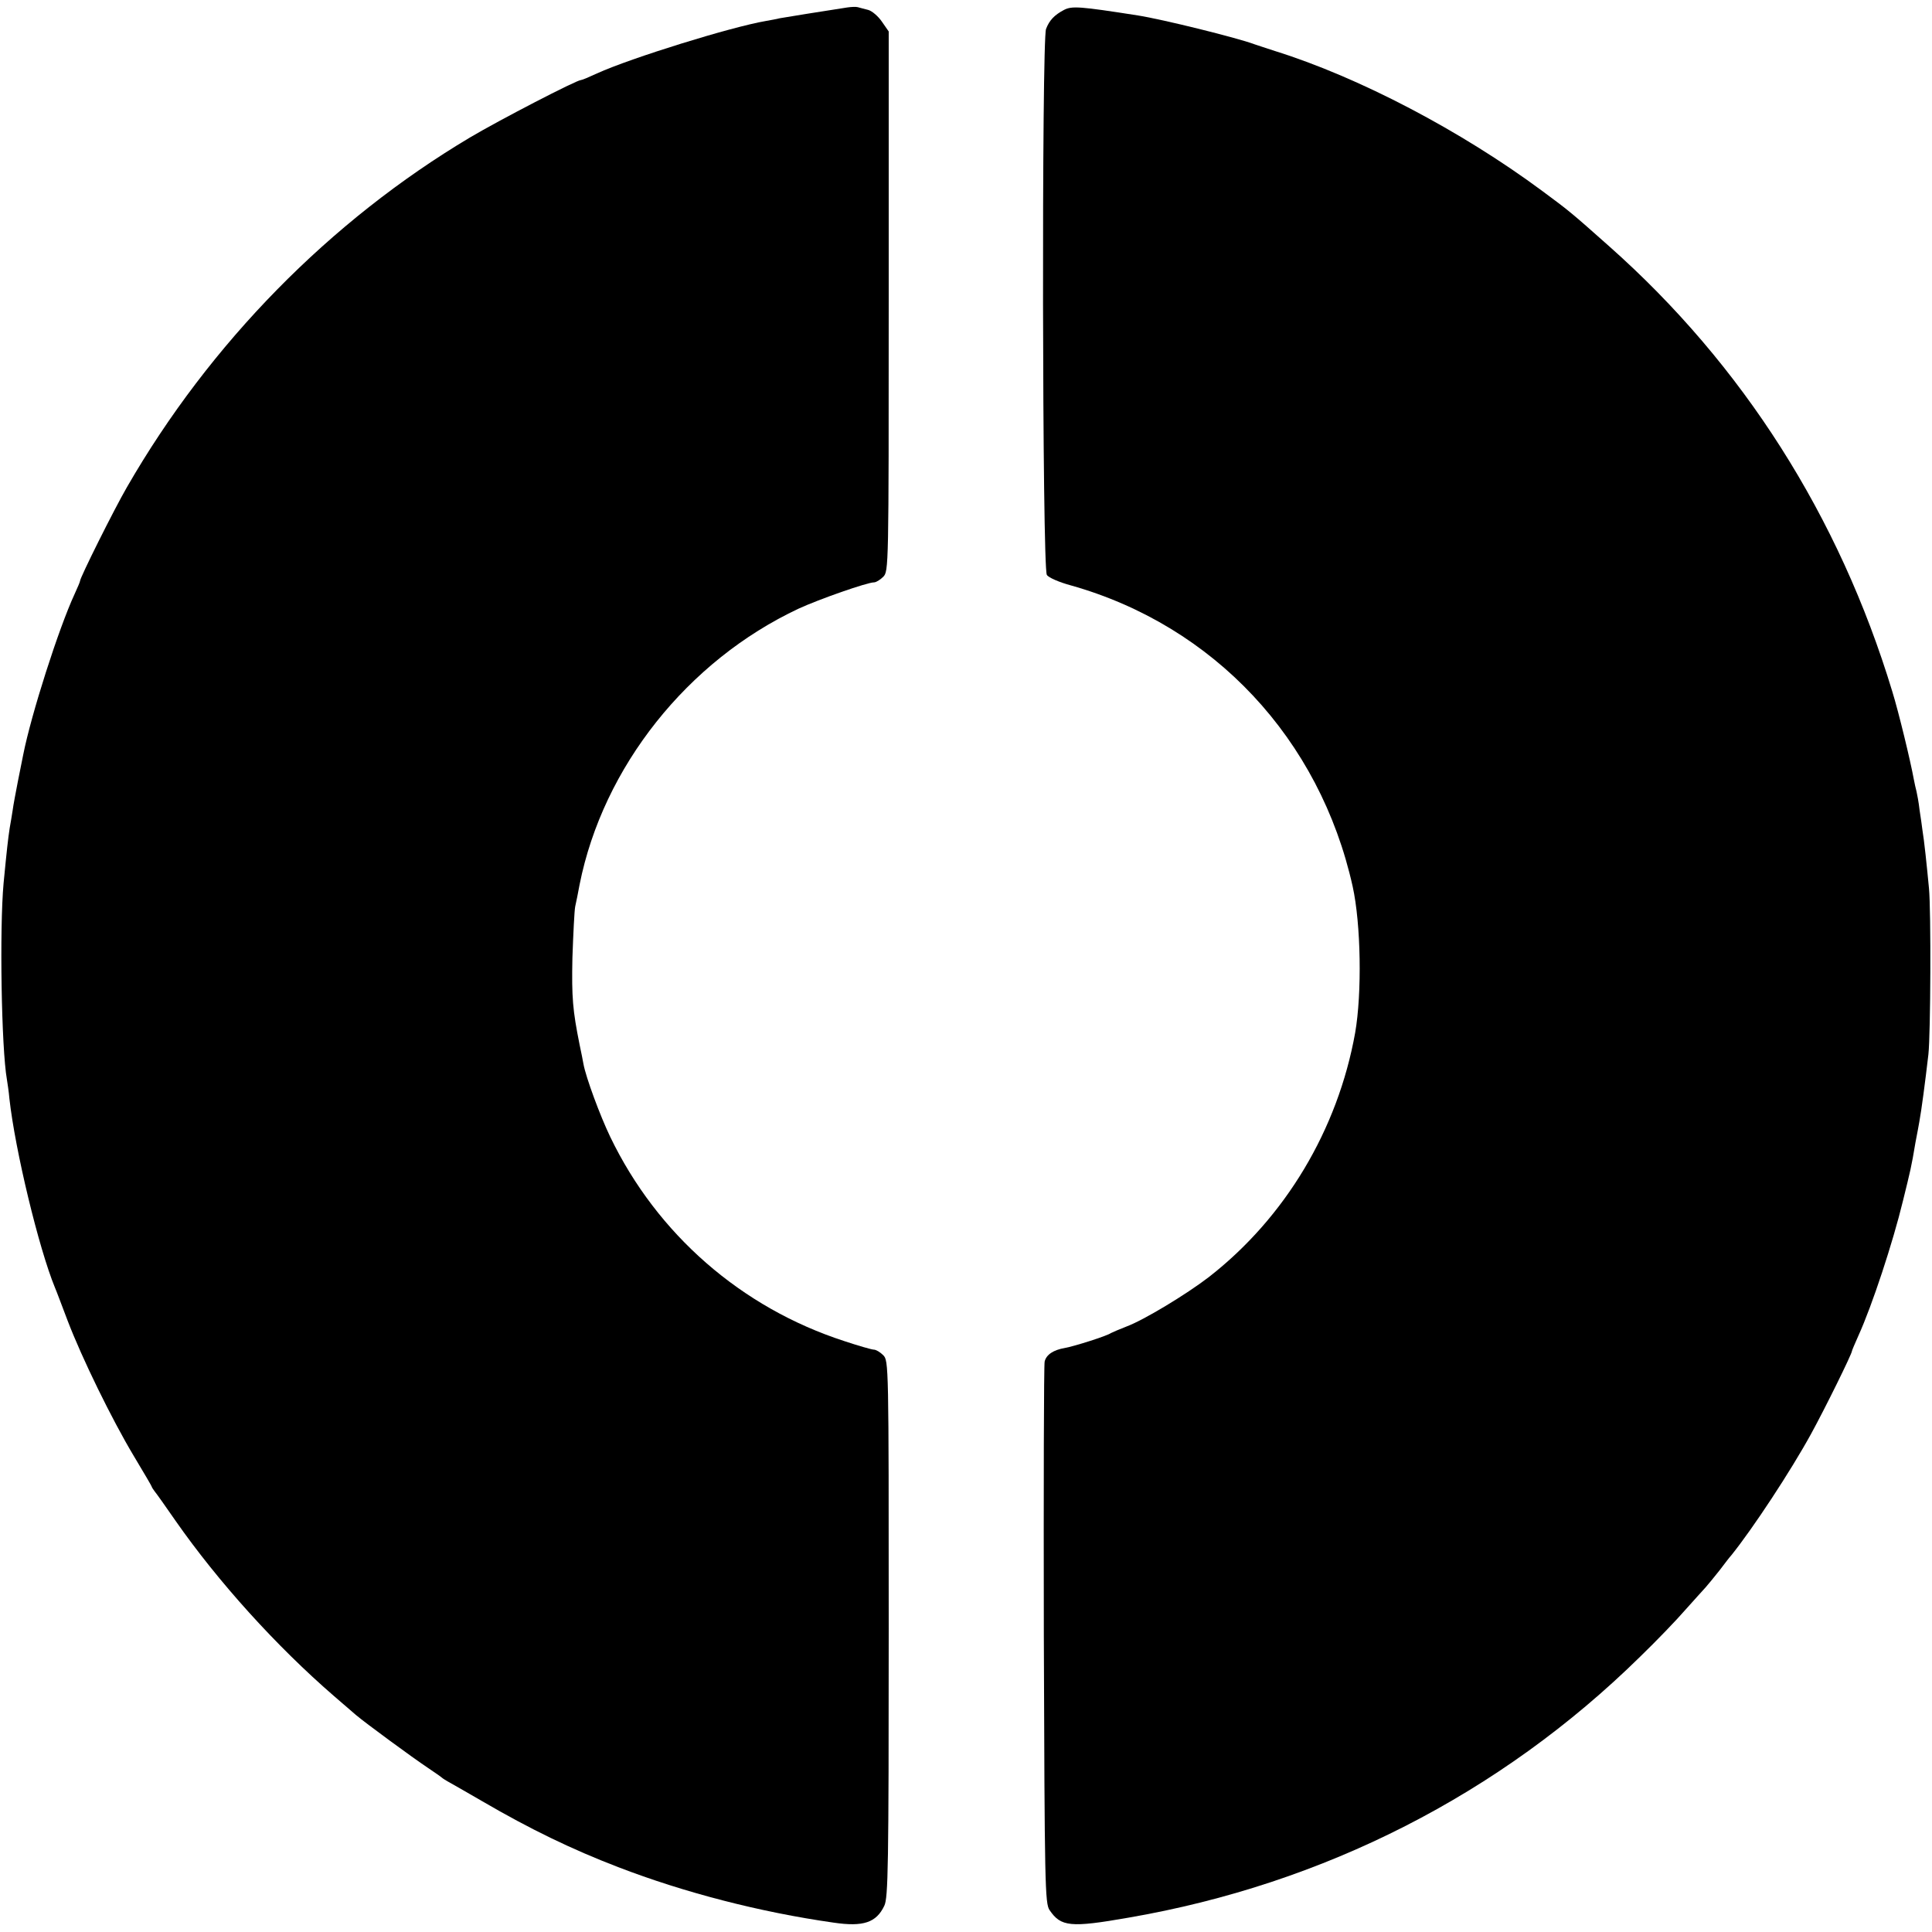
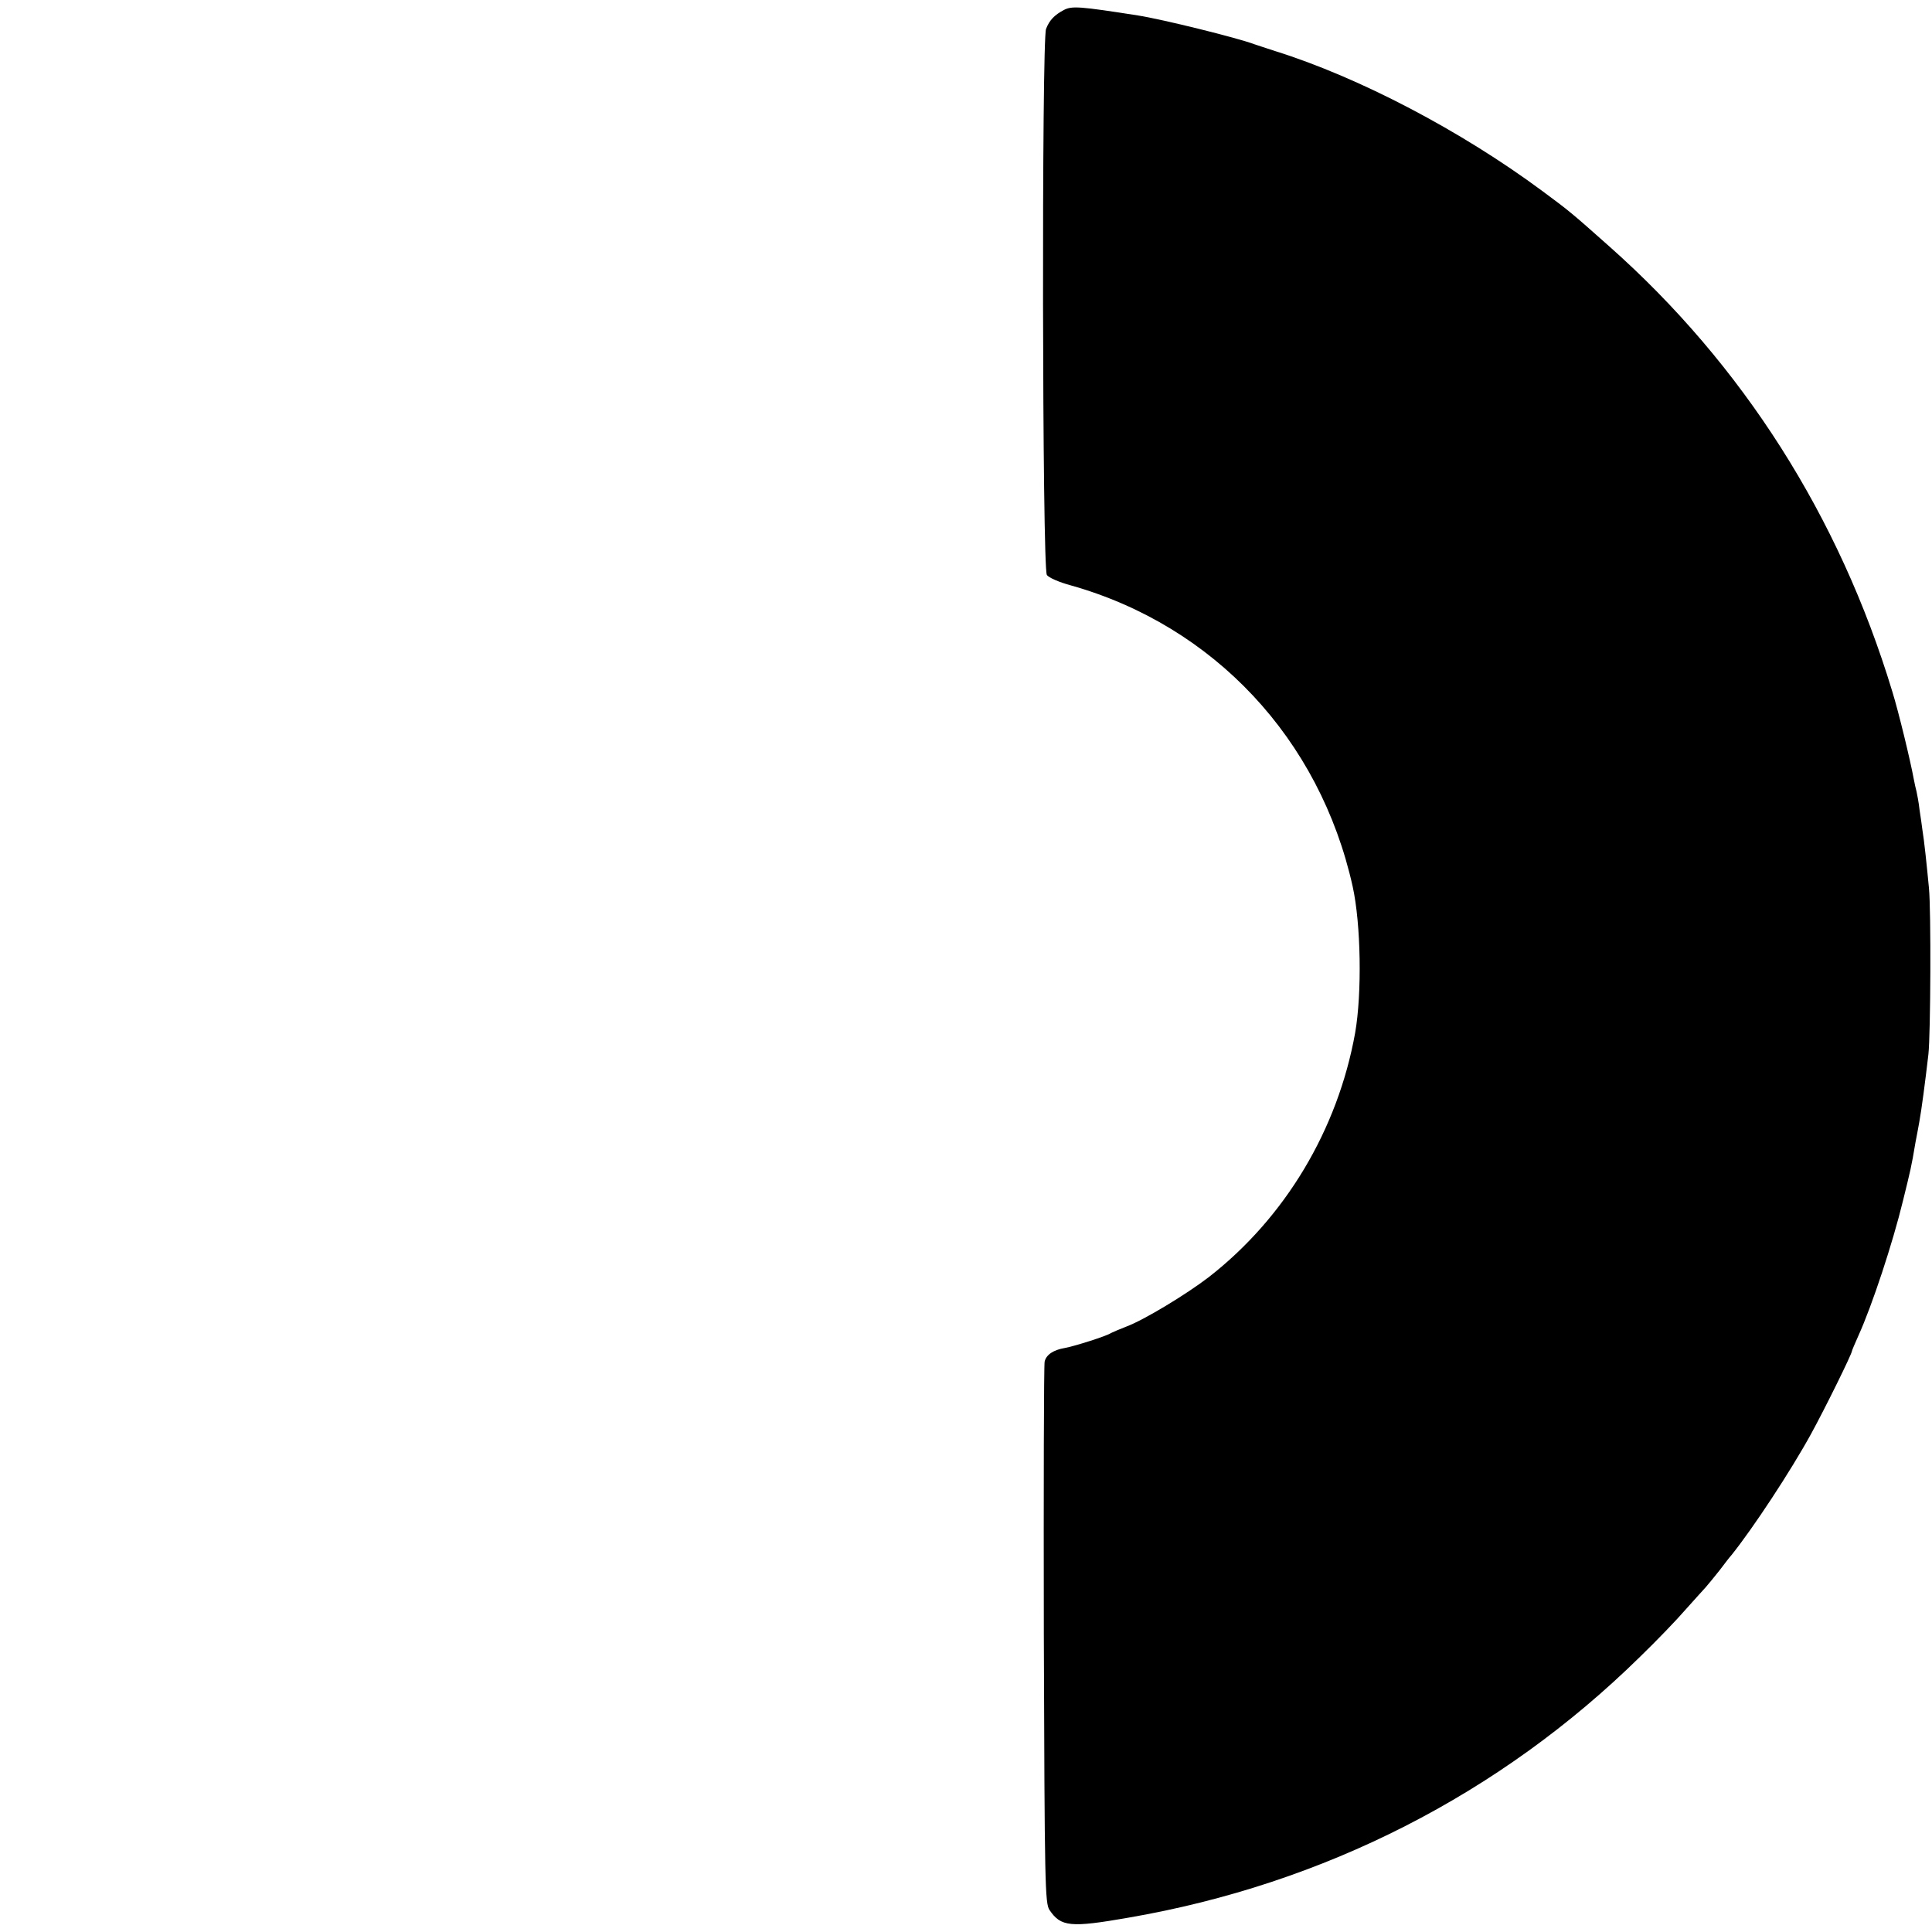
<svg xmlns="http://www.w3.org/2000/svg" version="1.0" width="700pt" height="700pt" viewBox="0 0 700 700" preserveAspectRatio="xMidYMid meet">
  <g transform="translate(0,700) scale(0.1,-0.1)" fill="#000000" stroke="none">
-     <path d="M3070 6973 c-86 -13 -227 -36 -244 -39 -12 -3 -34 -7 -51 -10 -124 -21 -489 -134 -612 -190 -28 -13 -54 -24 -58 -24 -16 0 -294 -144 -402 -208 -507 -302 -943 -746 -1243 -1267 -48 -83 -170 -328 -170 -340 0 -3 -9 -24 -20 -48 -57 -123 -157 -435 -186 -582 -2 -11 -11 -54 -19 -95 -8 -41 -17 -89 -19 -105 -3 -17 -7 -46 -11 -66 -6 -40 -10 -75 -22 -199 -15 -164 -8 -598 12 -711 2 -13 7 -44 9 -69 21 -189 107 -544 165 -685 5 -11 25 -65 46 -120 52 -136 160 -357 239 -489 36 -60 66 -111 66 -113 0 -2 5 -9 10 -16 6 -7 40 -55 76 -107 155 -222 366 -455 574 -635 30 -26 66 -57 80 -69 33 -28 203 -153 260 -191 25 -17 47 -32 50 -35 3 -3 17 -12 32 -20 15 -8 66 -38 115 -66 173 -101 326 -175 493 -239 239 -92 513 -163 780 -201 108 -16 155 0 184 61 14 29 16 138 16 1004 0 958 0 971 -20 991 -11 11 -26 20 -34 20 -7 0 -56 14 -107 31 -373 121 -678 387 -848 740 -37 77 -88 215 -97 264 -2 11 -8 43 -14 70 -25 125 -29 170 -26 315 3 85 7 169 10 185 4 17 11 53 16 80 85 426 391 811 794 1000 74 34 248 95 273 95 7 0 22 9 33 20 20 20 20 32 20 998 l0 978 -25 36 c-13 19 -35 38 -49 42 -13 3 -30 8 -38 10 -7 2 -24 1 -38 -1z" />
    <path d="M3855 6964 c-34 -18 -53 -37 -65 -69 -16 -42 -14 -1956 3 -1978 6 -10 46 -27 87 -38 518 -146 902 -556 1021 -1091 30 -136 34 -386 9 -530 -63 -351 -253 -669 -530 -885 -82 -63 -236 -156 -298 -179 -26 -10 -51 -21 -57 -24 -13 -10 -133 -48 -167 -54 -41 -7 -67 -24 -73 -49 -3 -12 -4 -458 -3 -992 3 -906 4 -972 21 -996 41 -60 75 -64 286 -27 708 122 1346 447 1853 945 60 58 134 135 165 171 32 36 65 72 73 81 8 9 31 37 50 61 19 25 38 50 43 55 78 97 215 305 289 440 51 93 148 290 148 300 0 2 11 28 24 57 49 108 124 335 161 488 27 110 30 120 45 210 6 30 12 64 14 75 8 43 21 142 33 245 8 73 10 519 2 602 -8 84 -17 171 -24 213 -1 11 -6 43 -10 70 -3 28 -9 58 -11 67 -3 10 -7 30 -10 45 -12 66 -55 244 -78 318 -192 634 -542 1184 -1026 1613 -134 119 -143 127 -242 200 -294 218 -664 412 -968 507 -30 10 -65 21 -76 25 -61 23 -332 90 -421 104 -211 33 -239 35 -268 20z" />
  </g>
</svg>